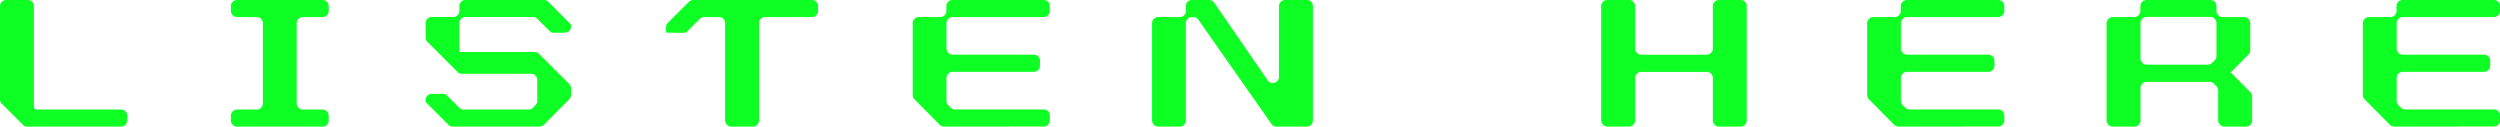
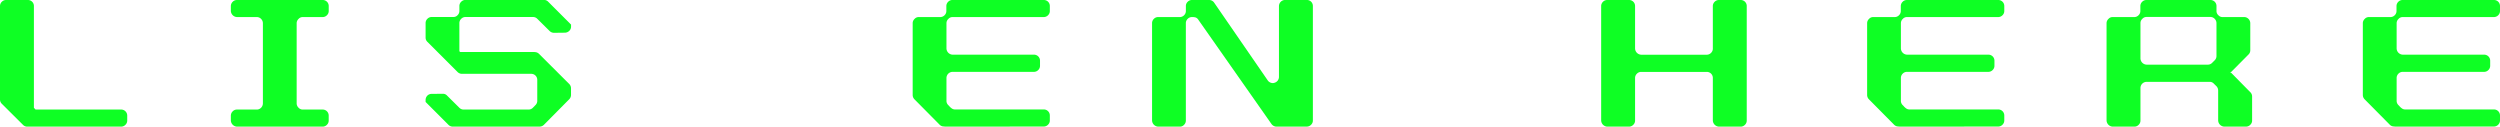
<svg xmlns="http://www.w3.org/2000/svg" width="198.351" height="10.047" viewBox="0 0 198.351 10.047">
  <g id="グループ_623" data-name="グループ 623" transform="translate(-258.571 -1815.898)">
    <g id="グループ_622" data-name="グループ 622">
      <path id="パス_2473" data-name="パス 2473" d="M260.742,1825.945a.463.463,0,0,1-.344-.139l-1.679-1.67a.471.471,0,0,1-.148-.353v-7.394a.469.469,0,0,1,.148-.352.461.461,0,0,1,.343-.139h1.708a.475.475,0,0,1,.491.491v8.062l.13.139h6.782a.479.479,0,0,1,.492.492v.371a.46.46,0,0,1-.14.343.466.466,0,0,1-.352.149Z" fill="#0eff24" />
      <path id="パス_2474" data-name="パス 2474" d="M277.379,1825.945a.51.51,0,0,1-.492-.492v-.371a.47.47,0,0,1,.149-.352.46.46,0,0,1,.343-.14h1.558a.47.47,0,0,0,.353-.148.5.5,0,0,0,.139-.353v-6.345a.49.49,0,0,0-.139-.343.467.467,0,0,0-.353-.149h-1.558a.508.508,0,0,1-.492-.492v-.371a.47.47,0,0,1,.149-.352.459.459,0,0,1,.343-.139h6.782a.476.476,0,0,1,.491.491v.371a.461.461,0,0,1-.139.344.469.469,0,0,1-.352.148H282.6a.434.434,0,0,0-.343.149.465.465,0,0,0-.149.343v6.345a.471.471,0,0,0,.149.353.437.437,0,0,0,.343.148h1.559a.477.477,0,0,1,.491.492v.371a.459.459,0,0,1-.139.343.466.466,0,0,1-.352.149Z" fill="#0eff24" />
      <path id="パス_2475" data-name="パス 2475" d="M294.5,1825.945a.492.492,0,0,1-.344-.139l-1.818-1.819v-.148a.5.5,0,0,1,.139-.353.465.465,0,0,1,.343-.139l.9-.009a.43.43,0,0,1,.316.139l.974.965a.469.469,0,0,0,.352.148h5.149a.467.467,0,0,0,.344-.148l.194-.2a.469.469,0,0,0,.149-.352v-1.642a.476.476,0,0,0-.492-.492h-5.483a.494.494,0,0,1-.343-.139l-2.394-2.394a.464.464,0,0,1-.148-.343v-1.141a.471.471,0,0,1,.148-.353.461.461,0,0,1,.344-.139h1.707a.437.437,0,0,0,.343-.148.461.461,0,0,0,.139-.344v-.371a.466.466,0,0,1,.149-.352.459.459,0,0,1,.343-.139h6.206a.449.449,0,0,1,.344.139l1.818,1.818V1818a.461.461,0,0,1-.139.343.506.506,0,0,1-.343.148l-.863.01a.5.5,0,0,1-.353-.14l-.974-.964a.461.461,0,0,0-.343-.149H295.51a.459.459,0,0,0-.343.139.468.468,0,0,0-.149.353v2.226l.065.056h5.9v.009a.486.486,0,0,1,.353.139l2.4,2.394a.482.482,0,0,1,.139.353v.51a.49.49,0,0,1-.139.343l-2.013,2.032a.483.483,0,0,1-.353.139Z" fill="#0eff24" />
-       <path id="パス_2476" data-name="パス 2476" d="M316.591,1825.945a.51.51,0,0,1-.492-.492v-7.709a.476.476,0,0,0-.492-.492h-1.169a.461.461,0,0,0-.343.139l-.974.974a.5.5,0,0,1-.352.14l-1.355-.019v-.427a.469.469,0,0,1,.148-.352l1.67-1.67a.5.5,0,0,1,.353-.139h9.4a.477.477,0,0,1,.492.491v.371a.462.462,0,0,1-.14.344.468.468,0,0,1-.352.148h-3.711a.455.455,0,0,0-.334.139.471.471,0,0,0-.148.353v7.709a.46.46,0,0,1-.14.343.466.466,0,0,1-.352.149Z" fill="#0eff24" />
      <path id="パス_2477" data-name="パス 2477" d="M333.673,1825.945a2.608,2.608,0,0,1-.287-.019.451.451,0,0,1-.251-.12l-2.013-2.032a.49.49,0,0,1-.139-.343v-5.687a.463.463,0,0,1,.148-.343.435.435,0,0,1,.344-.149h1.688a.471.471,0,0,0,.353-.148.465.465,0,0,0,.139-.344v-.371a.469.469,0,0,1,.148-.352.46.46,0,0,1,.343-.139h7.228a.475.475,0,0,1,.491.491v.371a.461.461,0,0,1-.139.344.469.469,0,0,1-.352.148h-7.218a.436.436,0,0,0-.344.149.463.463,0,0,0-.148.343v2a.506.506,0,0,0,.492.491h6.438a.477.477,0,0,1,.492.492v.38a.461.461,0,0,1-.139.344.471.471,0,0,1-.353.148h-6.438a.49.49,0,0,0-.492.492v1.8a.468.468,0,0,0,.148.352l.056.056a1.1,1.1,0,0,0,.214.2.439.439,0,0,0,.269.083h7.023a.477.477,0,0,1,.491.492v.371a.459.459,0,0,1-.139.343.466.466,0,0,1-.352.149Z" fill="#0eff24" />
      <path id="パス_2478" data-name="パス 2478" d="M359.848,1825.945a.5.5,0,0,1-.4-.213l-5.8-8.267a.448.448,0,0,0-.2-.176.92.92,0,0,0-.3-.037.461.461,0,0,0-.343.139.471.471,0,0,0-.148.353v7.709a.463.463,0,0,1-.139.343.436.436,0,0,1-.344.149h-1.707a.508.508,0,0,1-.491-.492v-7.709a.471.471,0,0,1,.148-.353.461.461,0,0,1,.343-.139h1.7a.471.471,0,0,0,.353-.148.465.465,0,0,0,.139-.344v-.371a.456.456,0,0,1,.148-.352.461.461,0,0,1,.343-.139h1.336a.483.483,0,0,1,.409.2l4.258,6.178a.5.5,0,0,0,.4.214.429.429,0,0,0,.148-.028.485.485,0,0,0,.343-.464v-5.613a.492.492,0,0,1,.492-.491h1.707a.5.5,0,0,1,.353.139.481.481,0,0,1,.139.352v9.064a.459.459,0,0,1-.139.343.468.468,0,0,1-.353.149Z" fill="#0eff24" />
      <path id="パス_2479" data-name="パス 2479" d="M394.959,1825.945a.508.508,0,0,1-.491-.492v-3.358a.475.475,0,0,0-.492-.492H388.79a.465.465,0,0,0-.343.139.472.472,0,0,0-.149.353v3.358a.459.459,0,0,1-.139.343.466.466,0,0,1-.352.149H386.1a.508.508,0,0,1-.492-.492v-9.064a.469.469,0,0,1,.148-.352.461.461,0,0,1,.344-.139h1.707a.476.476,0,0,1,.491.491v3.359a.508.508,0,0,0,.492.491h5.186a.471.471,0,0,0,.353-.148.464.464,0,0,0,.139-.343v-3.359a.469.469,0,0,1,.148-.352.461.461,0,0,1,.343-.139h1.708a.475.475,0,0,1,.491.491v9.064a.459.459,0,0,1-.139.343.466.466,0,0,1-.352.149Z" fill="#0eff24" />
      <path id="パス_2480" data-name="パス 2480" d="M409.4,1825.945a2.626,2.626,0,0,1-.288-.019.451.451,0,0,1-.25-.12l-2.013-2.032a.49.49,0,0,1-.139-.343v-5.687a.464.464,0,0,1,.148-.343.434.434,0,0,1,.343-.149h1.689a.468.468,0,0,0,.352-.148.461.461,0,0,0,.139-.344v-.371a.47.47,0,0,1,.149-.352.46.46,0,0,1,.343-.139H417.1a.476.476,0,0,1,.492.491v.371a.465.465,0,0,1-.139.344.471.471,0,0,1-.353.148H409.88a.434.434,0,0,0-.343.149.464.464,0,0,0-.148.343v2a.506.506,0,0,0,.491.491h6.438a.477.477,0,0,1,.493.492v.38a.465.465,0,0,1-.139.344.473.473,0,0,1-.354.148H409.88a.465.465,0,0,0-.343.139.471.471,0,0,0-.148.353v1.8a.468.468,0,0,0,.148.352l.056.056a1.128,1.128,0,0,0,.213.2.439.439,0,0,0,.269.083H417.1a.477.477,0,0,1,.492.492v.371a.463.463,0,0,1-.139.343.468.468,0,0,1-.353.149Z" fill="#0eff24" />
      <path id="パス_2481" data-name="パス 2481" d="M435.053,1825.945a.508.508,0,0,1-.492-.492v-2.365a.5.5,0,0,0-.139-.353l-.2-.195a.434.434,0,0,0-.343-.148h-4.991a.49.49,0,0,0-.492.491v2.57a.459.459,0,0,1-.139.343.467.467,0,0,1-.353.149h-1.707a.51.51,0,0,1-.491-.492v-7.709a.461.461,0,0,1,.149-.343.43.43,0,0,1,.342-.149h1.7a.466.466,0,0,0,.351-.148.458.458,0,0,0,.14-.344v-.371a.469.469,0,0,1,.148-.352.461.461,0,0,1,.343-.139h5.057a.477.477,0,0,1,.492.491v.371a.437.437,0,0,0,.148.344.428.428,0,0,0,.334.148h1.707a.466.466,0,0,1,.352.149.487.487,0,0,1,.14.343v2.134a.457.457,0,0,1-.14.343l-1.456,1.466h.093l1.5,1.521a.464.464,0,0,1,.148.343v1.9a.456.456,0,0,1-.14.343.464.464,0,0,1-.351.149Zm-.975-5.056.2-.2a.47.47,0,0,0,.149-.353v-2.6a.491.491,0,0,0-.14-.343.468.468,0,0,0-.352-.149h-5.047a.438.438,0,0,0-.344.149.464.464,0,0,0-.148.343v2.8a.506.506,0,0,0,.492.491h4.843A.468.468,0,0,0,434.078,1820.889Z" fill="#0eff24" />
      <path id="パス_2482" data-name="パス 2482" d="M448.73,1825.945a2.626,2.626,0,0,1-.288-.019.457.457,0,0,1-.251-.12l-2.012-2.032a.491.491,0,0,1-.14-.343v-5.687a.467.467,0,0,1,.148-.343.439.439,0,0,1,.344-.149h1.689a.467.467,0,0,0,.352-.148.461.461,0,0,0,.139-.344v-.371a.473.473,0,0,1,.148-.352.464.464,0,0,1,.344-.139h7.227a.476.476,0,0,1,.492.491v.371a.465.465,0,0,1-.139.344.471.471,0,0,1-.353.148h-7.217a.435.435,0,0,0-.344.149.467.467,0,0,0-.148.343v2a.506.506,0,0,0,.492.491h6.437a.477.477,0,0,1,.493.492v.38a.465.465,0,0,1-.139.344.473.473,0,0,1-.354.148h-6.437a.465.465,0,0,0-.344.139.475.475,0,0,0-.148.353v1.8a.472.472,0,0,0,.148.352l.056.056a1.1,1.1,0,0,0,.214.2.436.436,0,0,0,.268.083h7.023a.477.477,0,0,1,.492.492v.371a.463.463,0,0,1-.139.343.468.468,0,0,1-.353.149Z" fill="#0eff24" />
    </g>
  </g>
</svg>